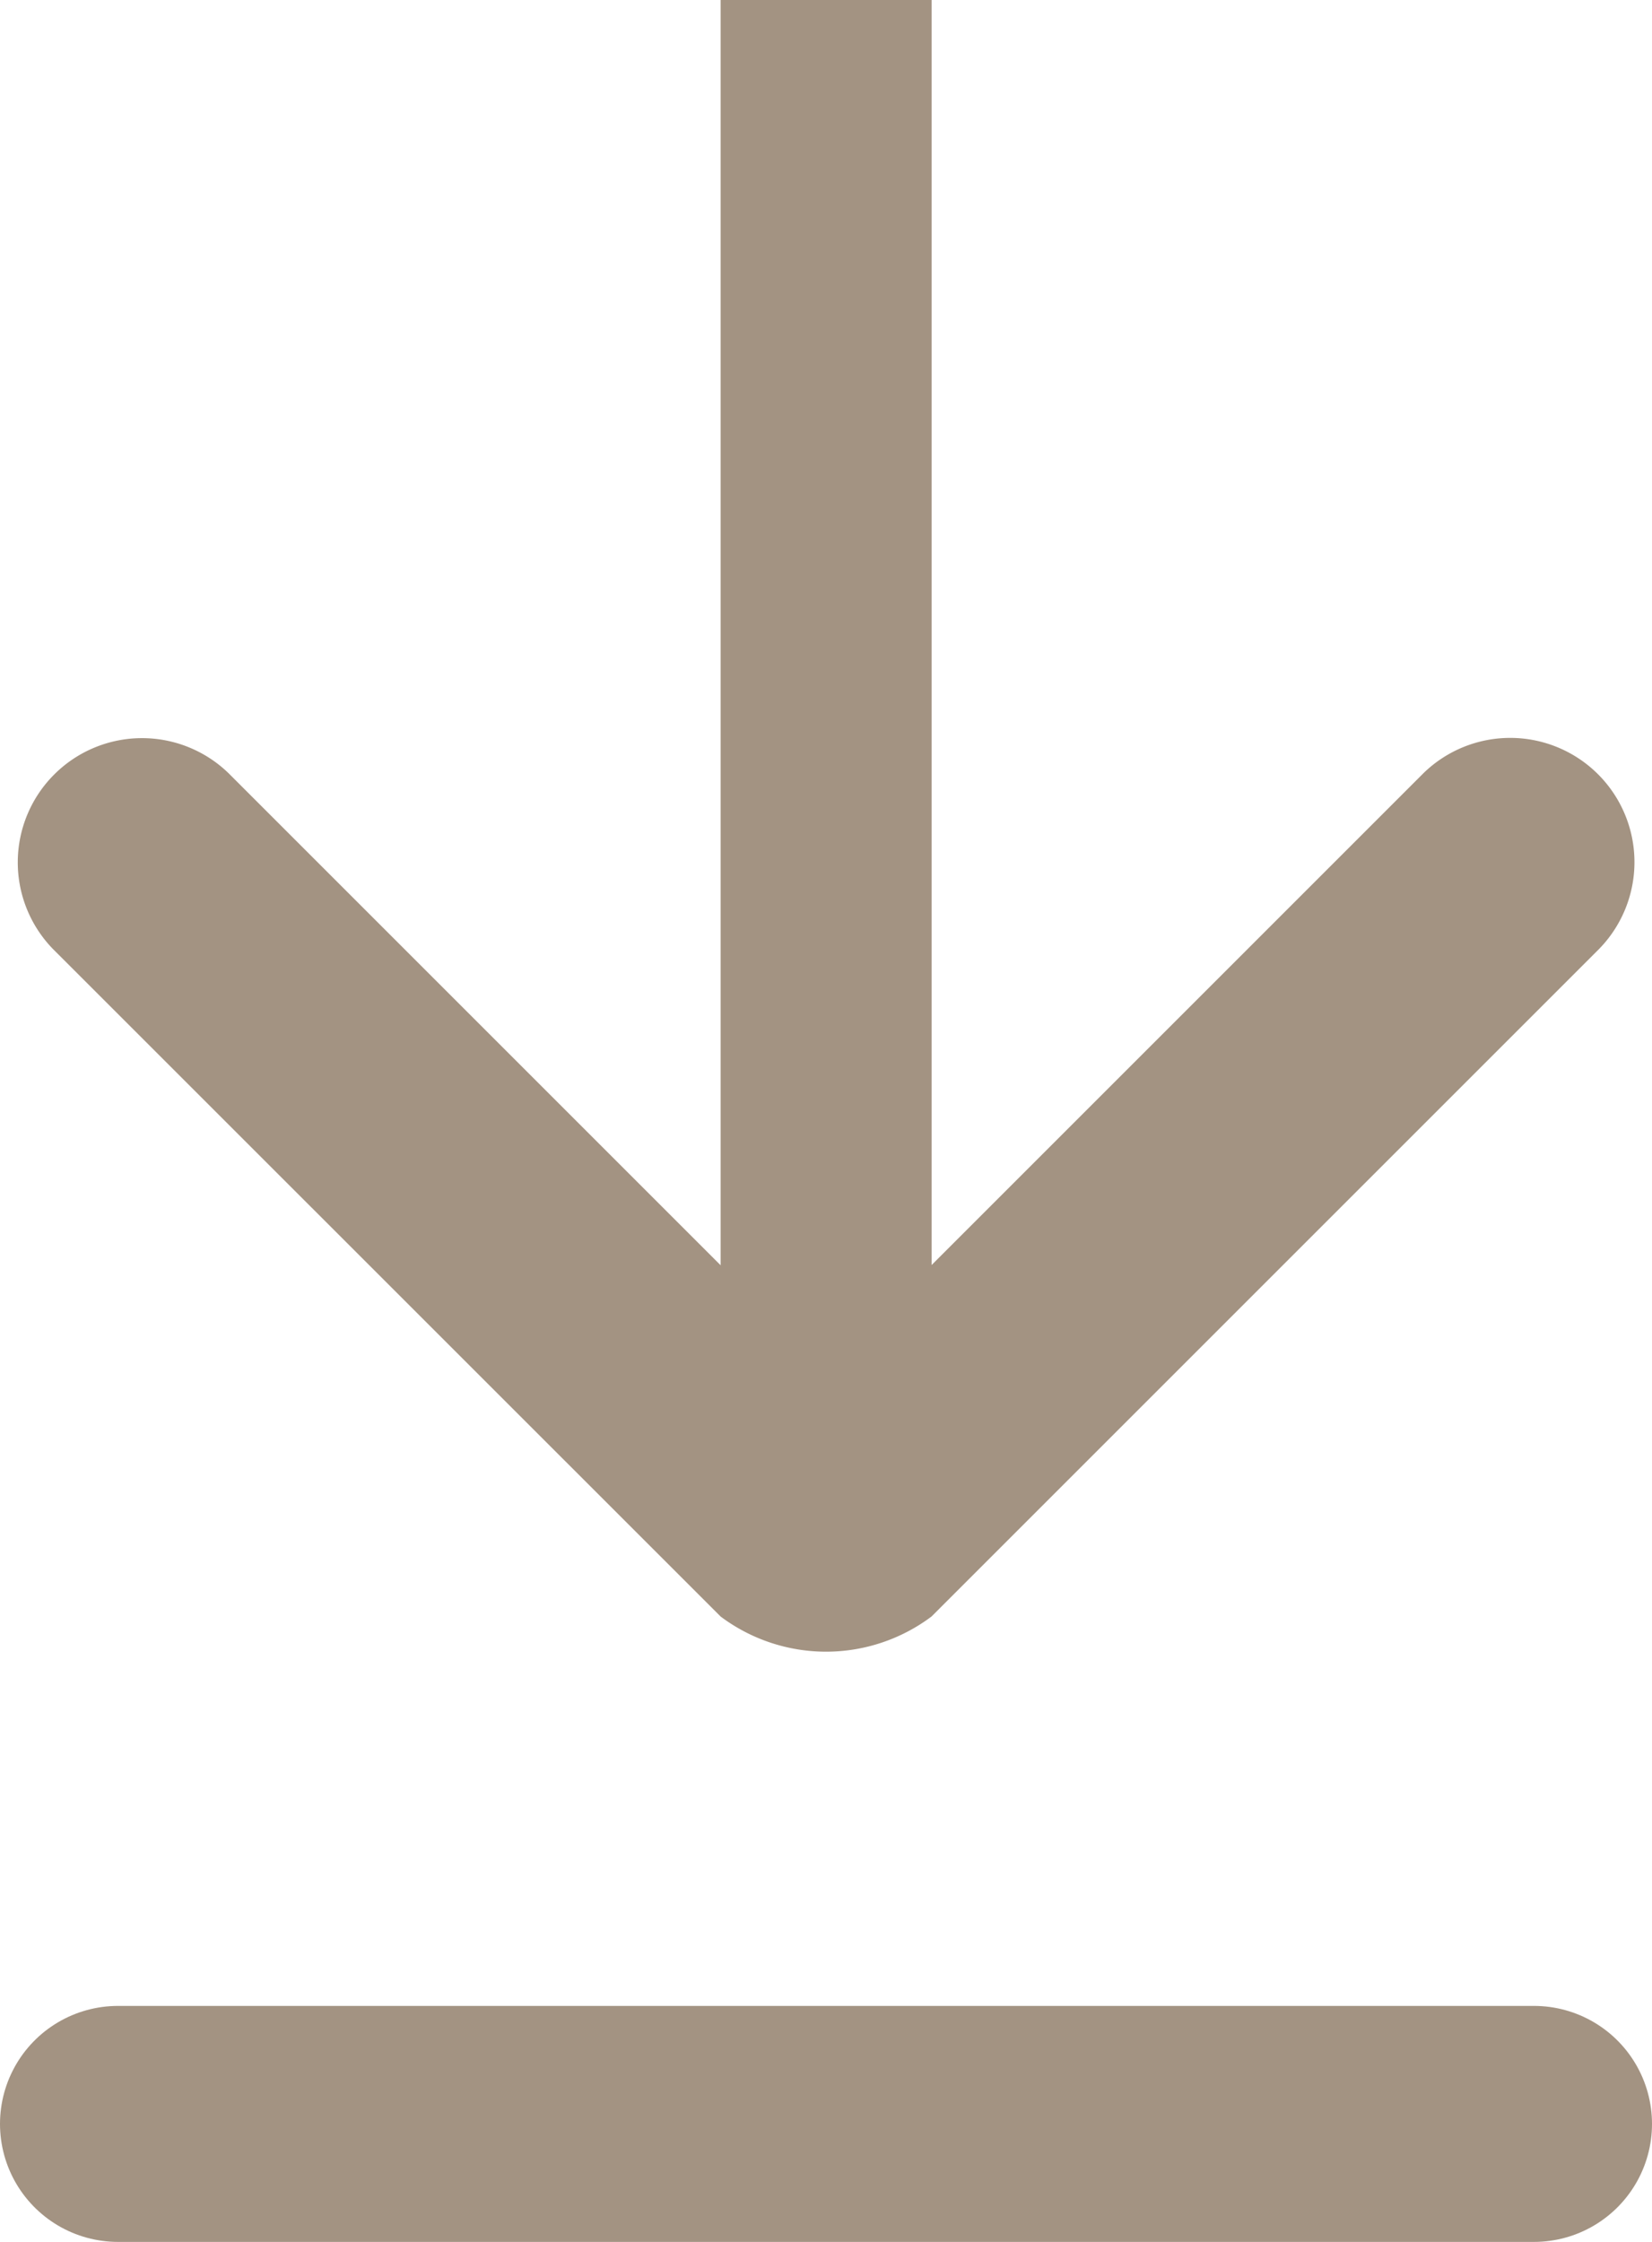
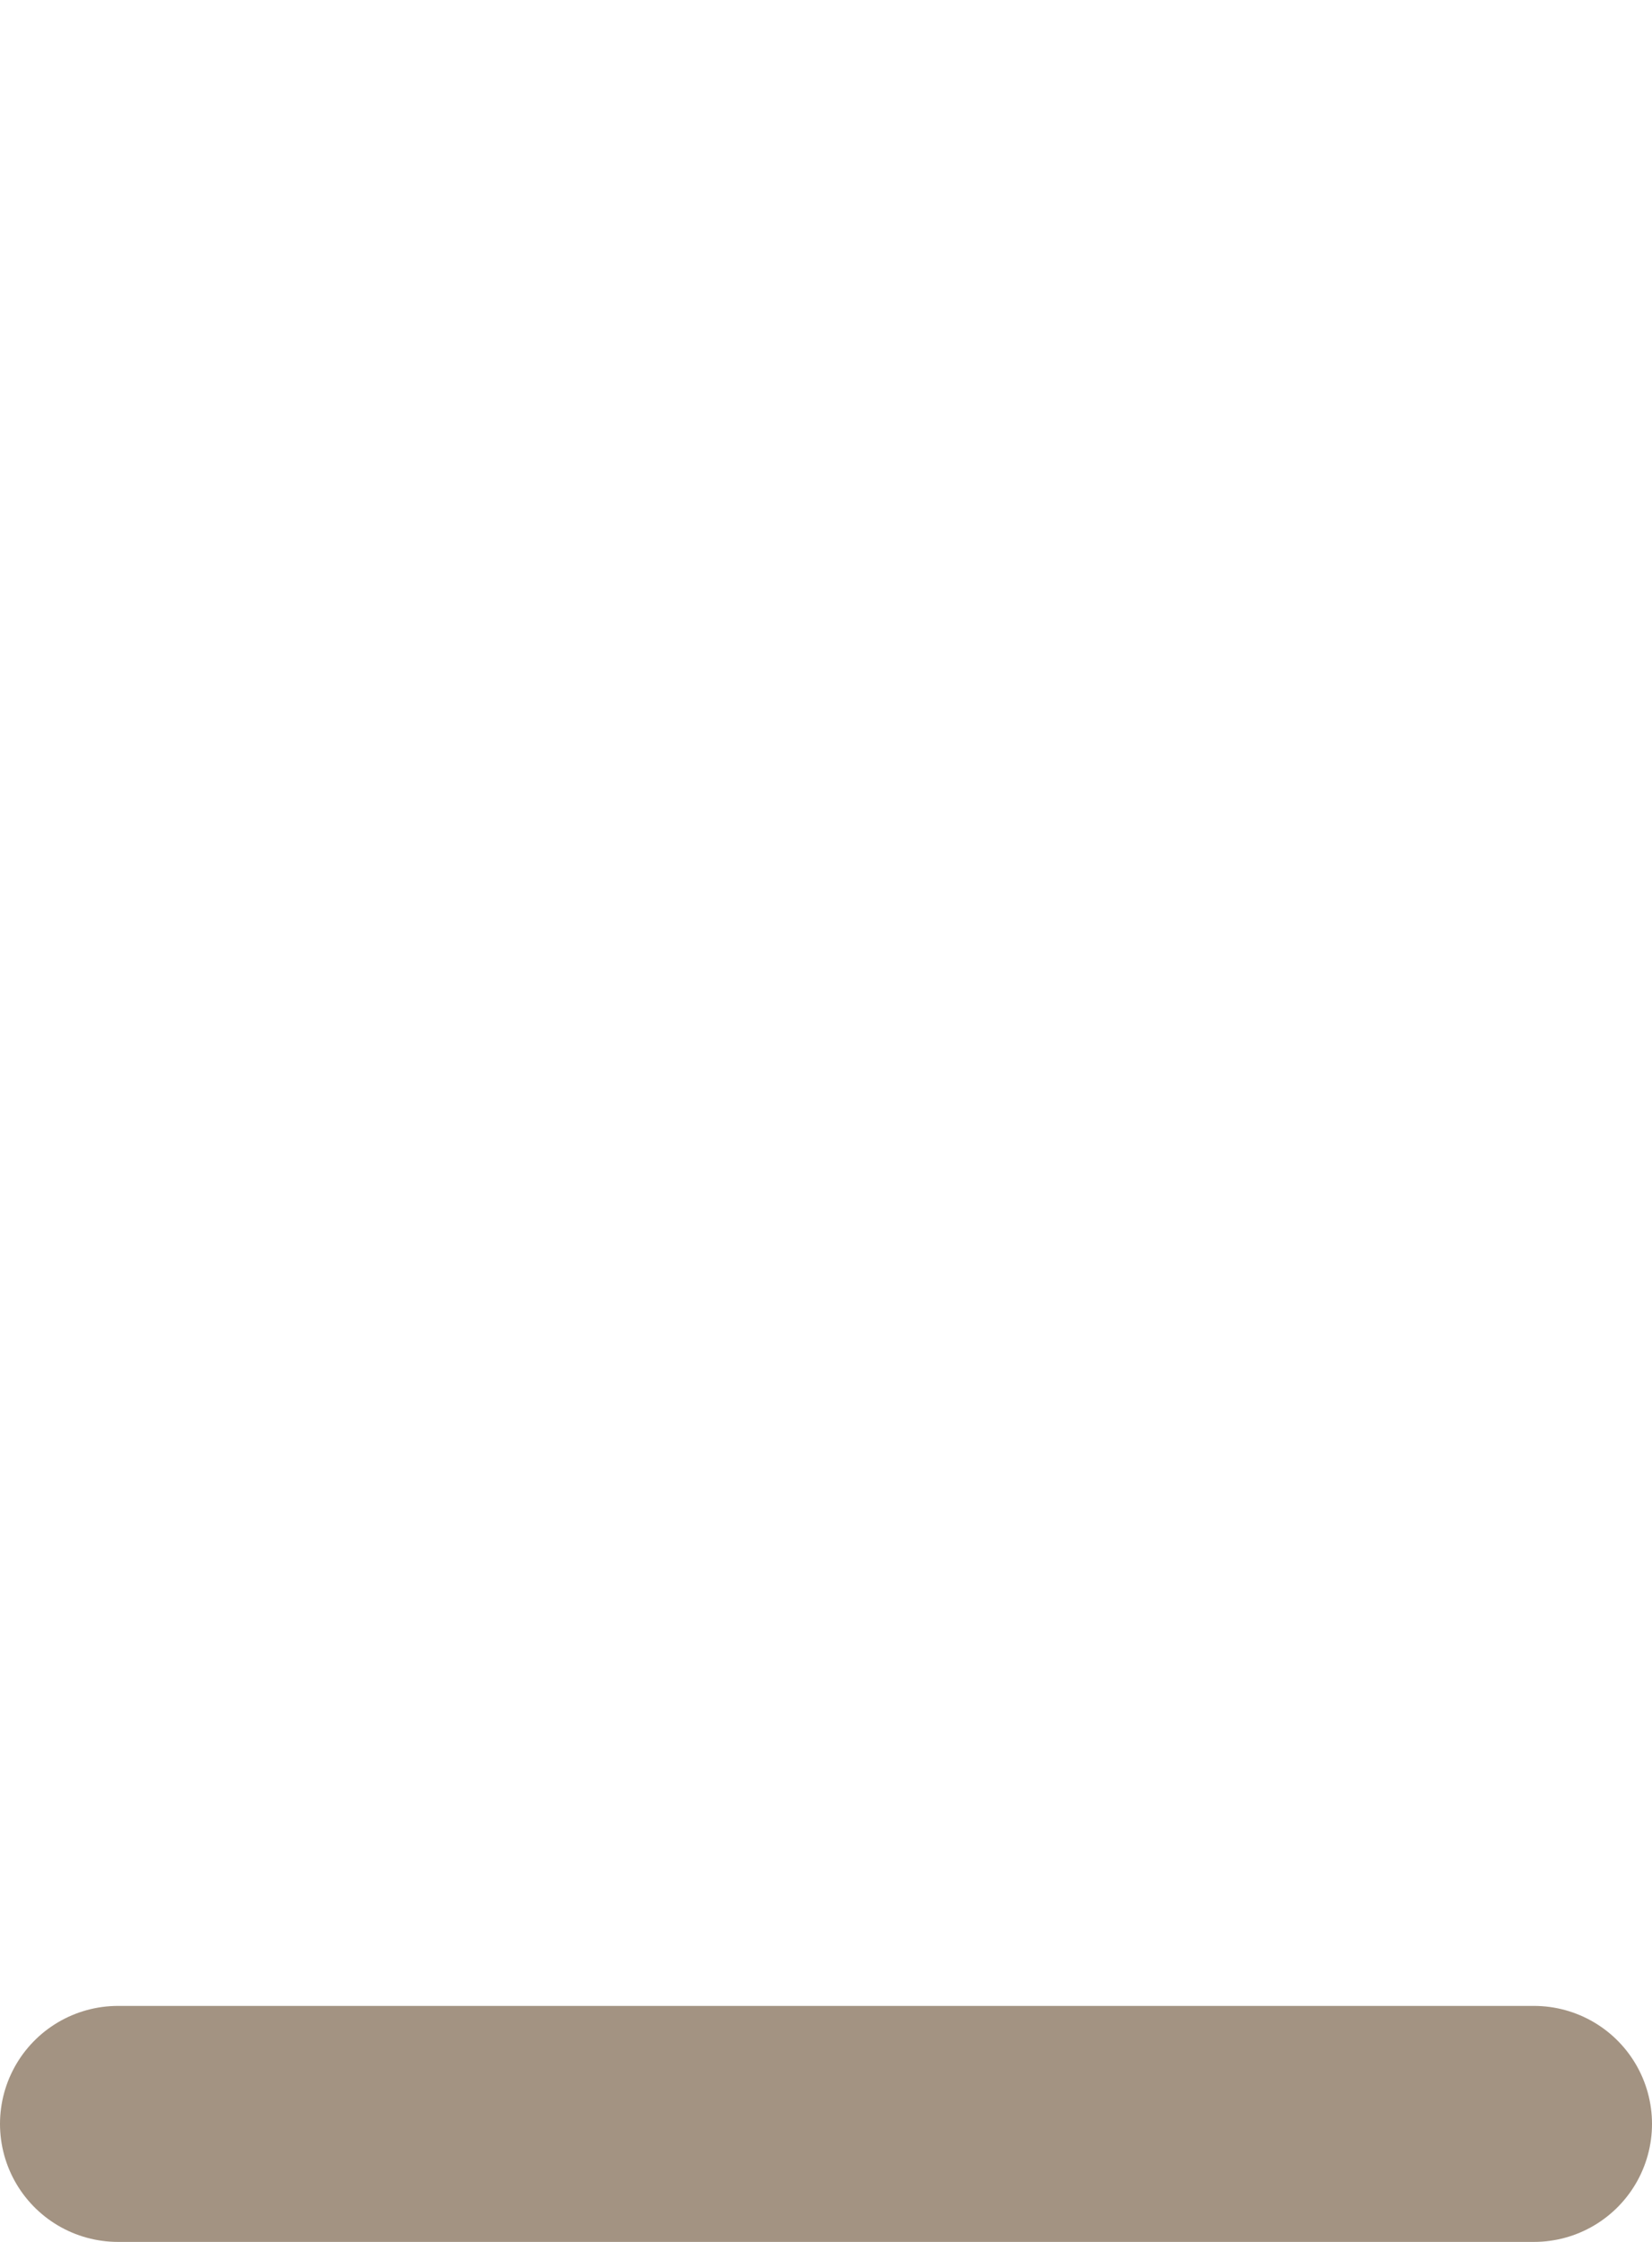
<svg xmlns="http://www.w3.org/2000/svg" width="14" height="19" viewBox="0 0 14 19">
  <g id="Groupe_8451" data-name="Groupe 8451" transform="translate(-28.5 -12.5)">
-     <path id="Tracé_3383" data-name="Tracé 3383" d="M38.07,29.3V40.023l-4.17-4.17a1.053,1.053,0,0,0-1.489,1.489L38.07,43a1.489,1.489,0,0,0,1.787,0l5.66-5.66a1.053,1.053,0,0,0-1.489-1.489l-4.17,4.17V29.3" transform="translate(-3.463 -16.8)" fill="#a39382" />
    <line id="Ligne_979" data-name="Ligne 979" x2="12" transform="translate(29.5 30.5)" fill="none" stroke="#a39382" stroke-linecap="round" stroke-width="2" />
  </g>
</svg>